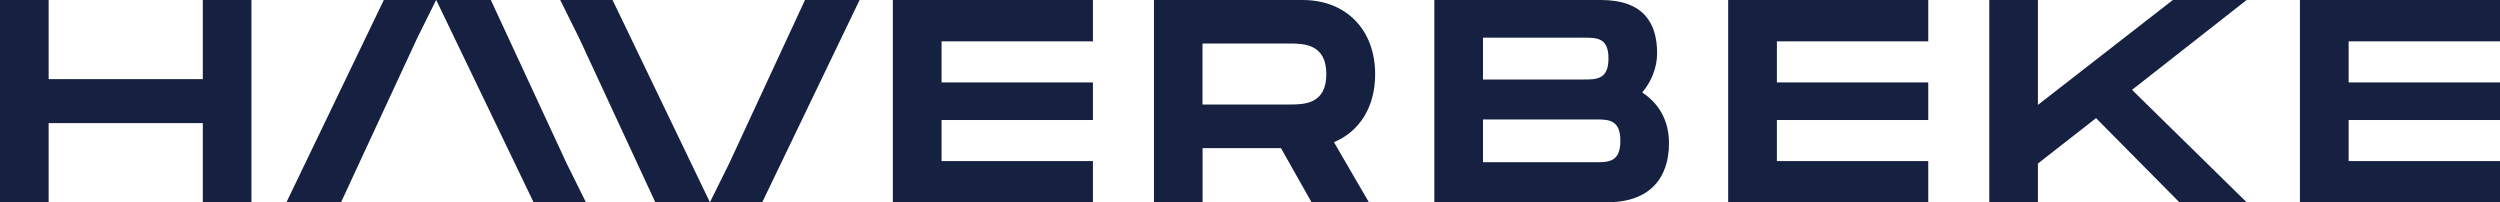
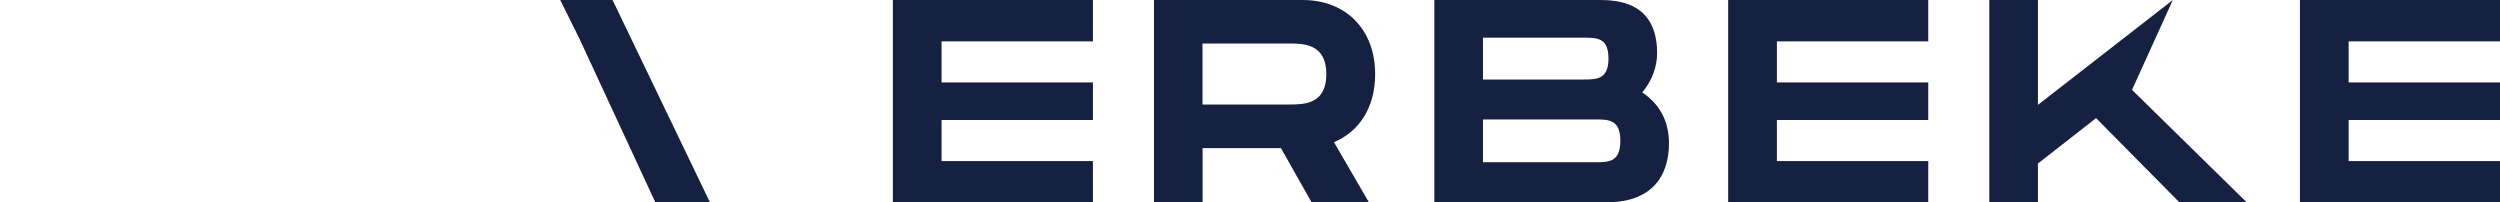
<svg xmlns="http://www.w3.org/2000/svg" width="445" height="36" viewBox="0 0 445 36" fill="none">
  <g clip-path="url(#clip0_501_5850)">
-     <path d="M44.757 0V36H36.1V21.915H8.657V36H0V0H8.657V14.085H36.1V0H44.757Z" fill="#162141" />
-     <path d="M129.762 29.158L143.287 0H153.009L135.679 36H126.365" fill="#162141" />
    <path d="M167.599 7.361V14.671H194.541V21.363H167.599V28.673H194.541V36.033H158.926V0H194.541V7.361H167.599Z" fill="#162141" />
    <path d="M237.435 25.294L243.65 35.983H233.443L228.011 26.364H214.062V35.983H205.405V0H231.877C239.532 0 244.777 5.203 244.777 13.216C244.777 19.071 241.99 23.403 237.466 25.294H237.435ZM214.047 18.602H229.451C232.05 18.602 236.088 18.602 236.088 13.199C236.088 7.796 232.05 7.745 229.451 7.745H214.047V18.602Z" fill="#162141" />
    <path d="M297.079 25.511C297.079 31.584 293.76 36 286.105 36H255.312V0H284.962C292.617 0 294.965 4.165 294.965 9.468C294.965 11.994 293.995 14.454 292.32 16.461C295.216 18.368 297.079 21.346 297.079 25.511ZM263.969 14.152H281.878C284.179 14.152 286.308 14.152 286.308 10.405C286.308 6.658 284.195 6.708 281.831 6.708H263.969V14.169V14.152ZM288.422 25.059C288.422 21.262 286.308 21.262 283.991 21.262H263.969V28.874H283.991C286.308 28.874 288.422 28.874 288.422 25.076V25.059Z" fill="#162141" />
    <path d="M316.287 7.361V14.671H343.229V21.363H316.287V28.673H343.229V36.033H307.615V0H343.229V7.361H316.287Z" fill="#162141" />
-     <path d="M379.501 15.993L399.899 36H387.923L373.098 21.028L362.75 29.108V36H354.093V0H362.75V18.669L386.765 0H399.899L379.501 15.993Z" fill="#162141" />
+     <path d="M379.501 15.993L399.899 36H387.923L373.098 21.028L362.75 29.108V36H354.093V0H362.75V18.669L386.765 0L379.501 15.993Z" fill="#162141" />
    <path d="M418.058 7.361V14.671H445V21.363H418.058V28.673H445V36.033H409.386V0H445V7.361H418.058Z" fill="#162141" />
    <path d="M99.72 0H109.035L126.364 36H116.643L103.117 6.842" fill="#162141" />
-     <path d="M74.234 6.842L60.709 36H50.987L68.317 0H77.632" fill="#162141" />
-     <path d="M104.292 36H94.977L77.647 0H87.369L100.895 29.158" fill="#162141" />
  </g>
  <defs>
    <clipPath id="clip0_501_5850">
      <rect width="445" height="36" fill="white" />
    </clipPath>
  </defs>
</svg>